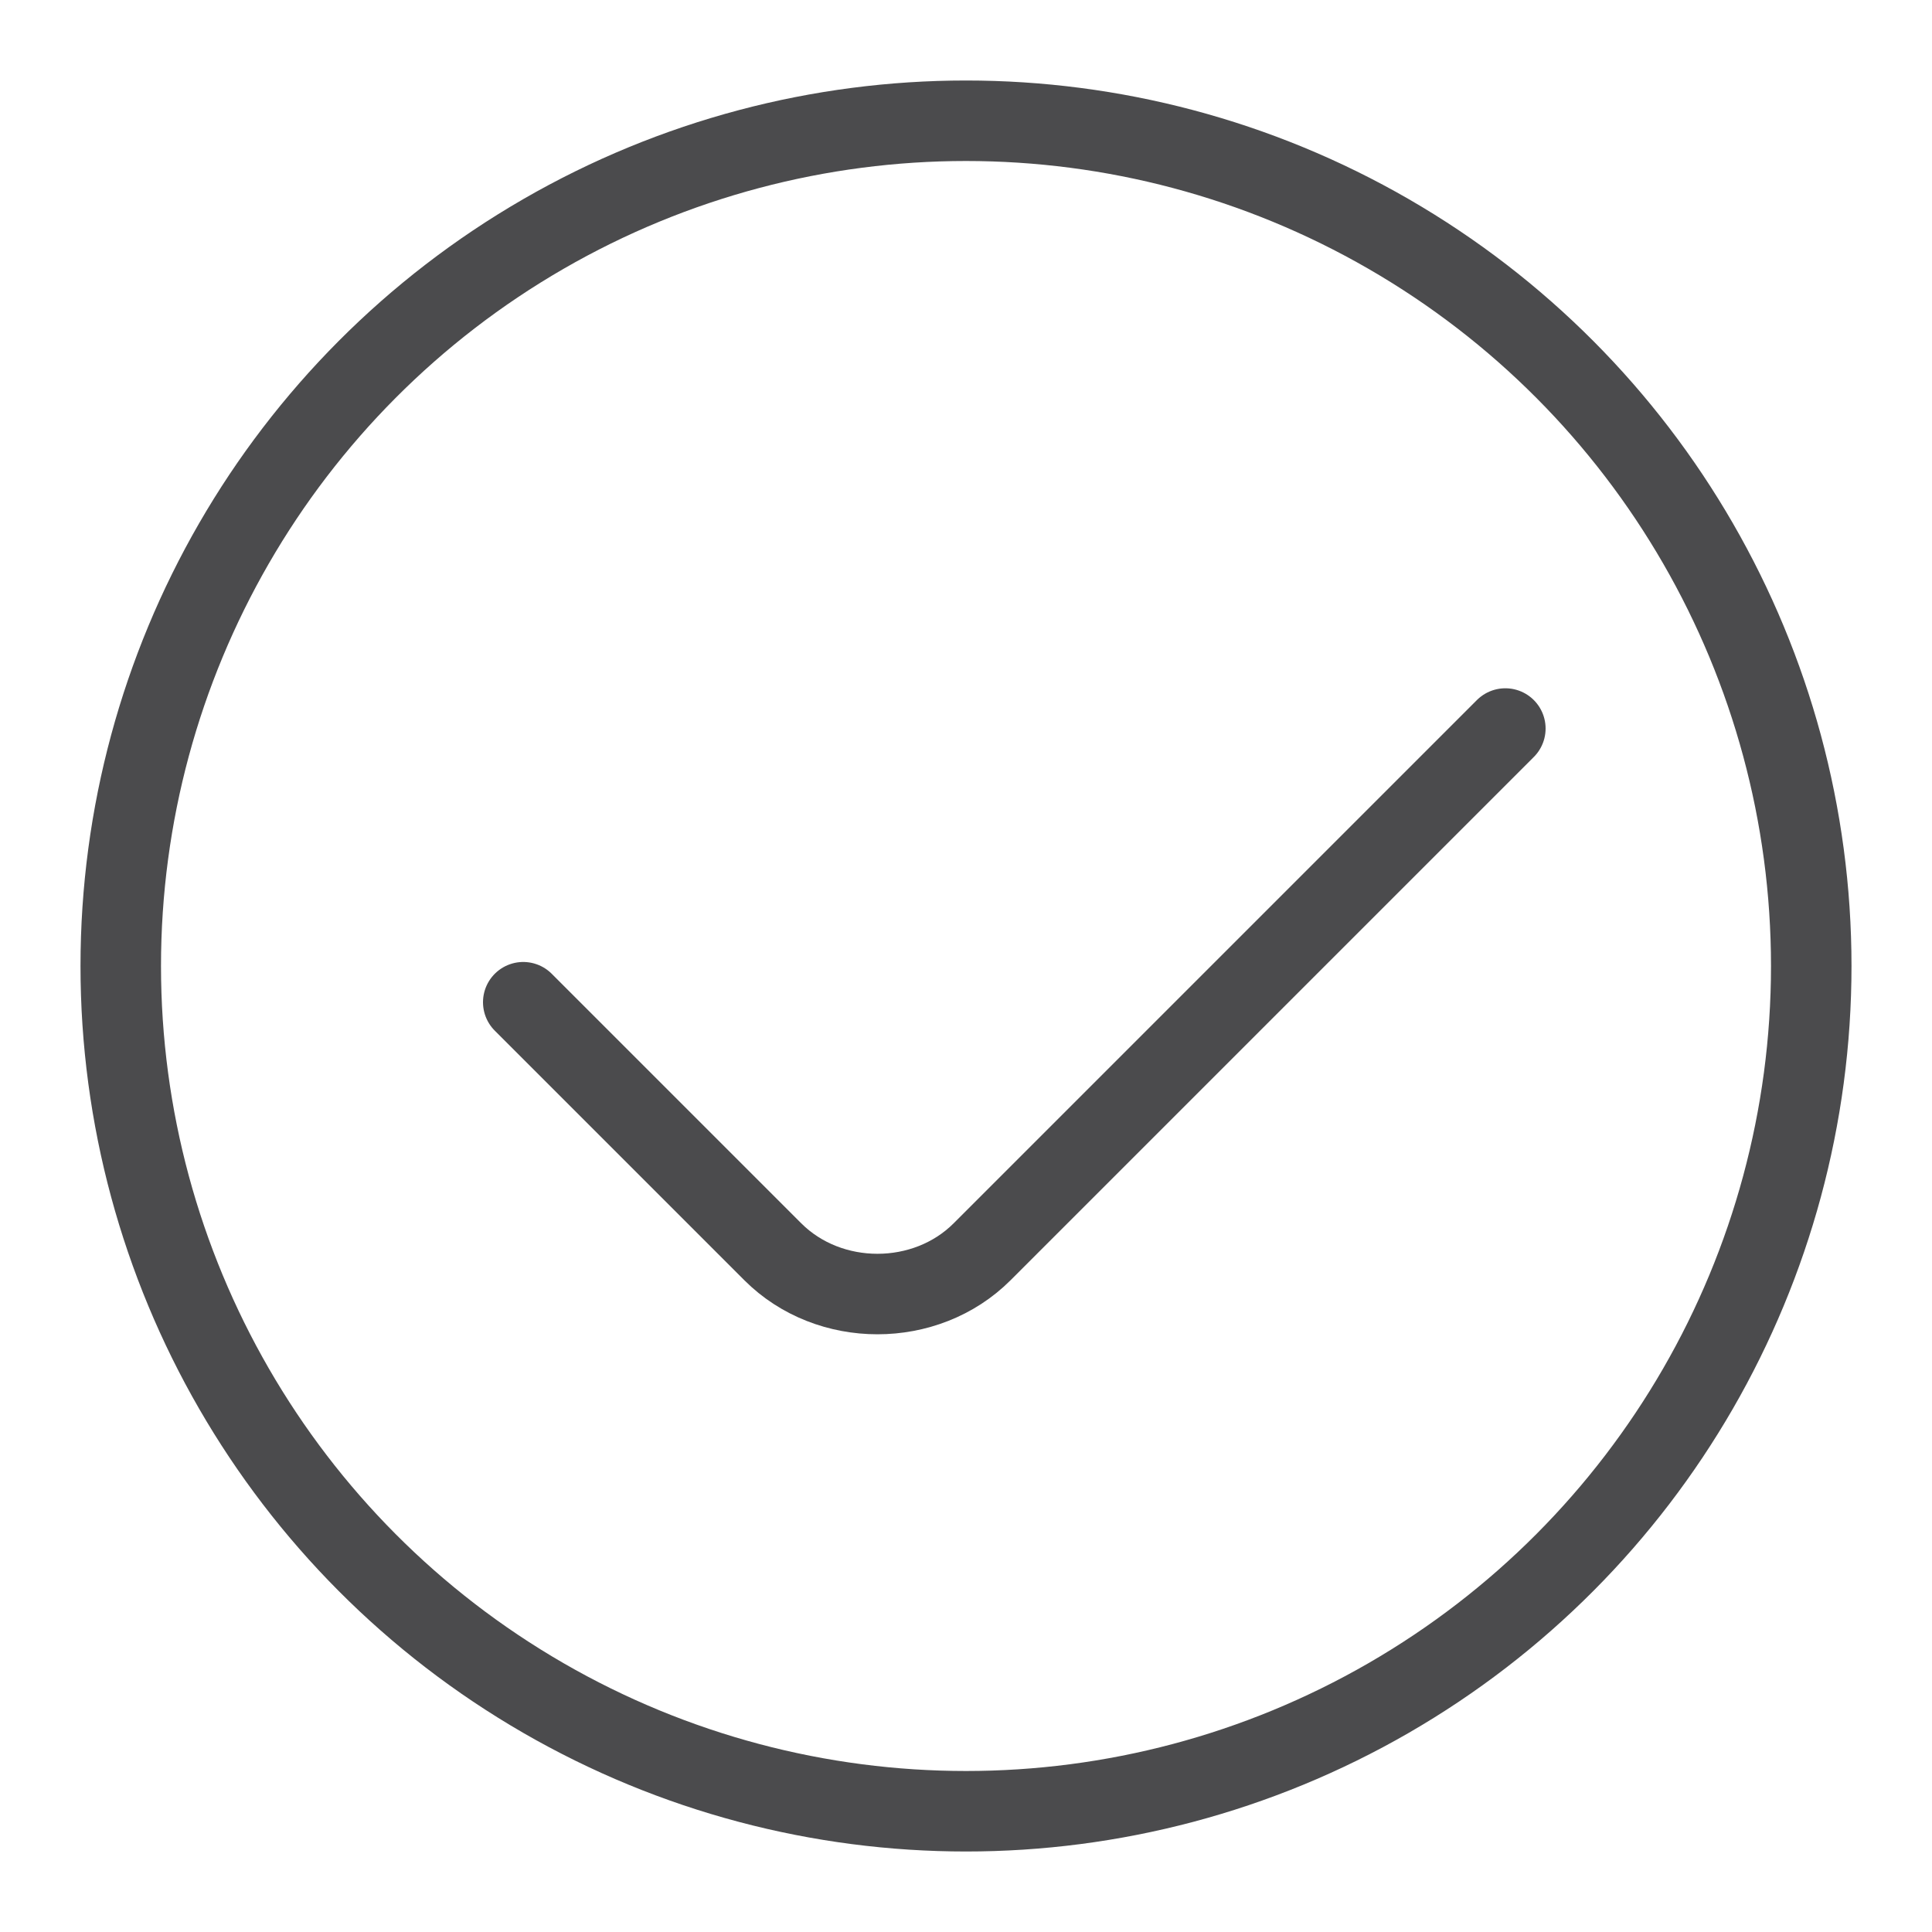
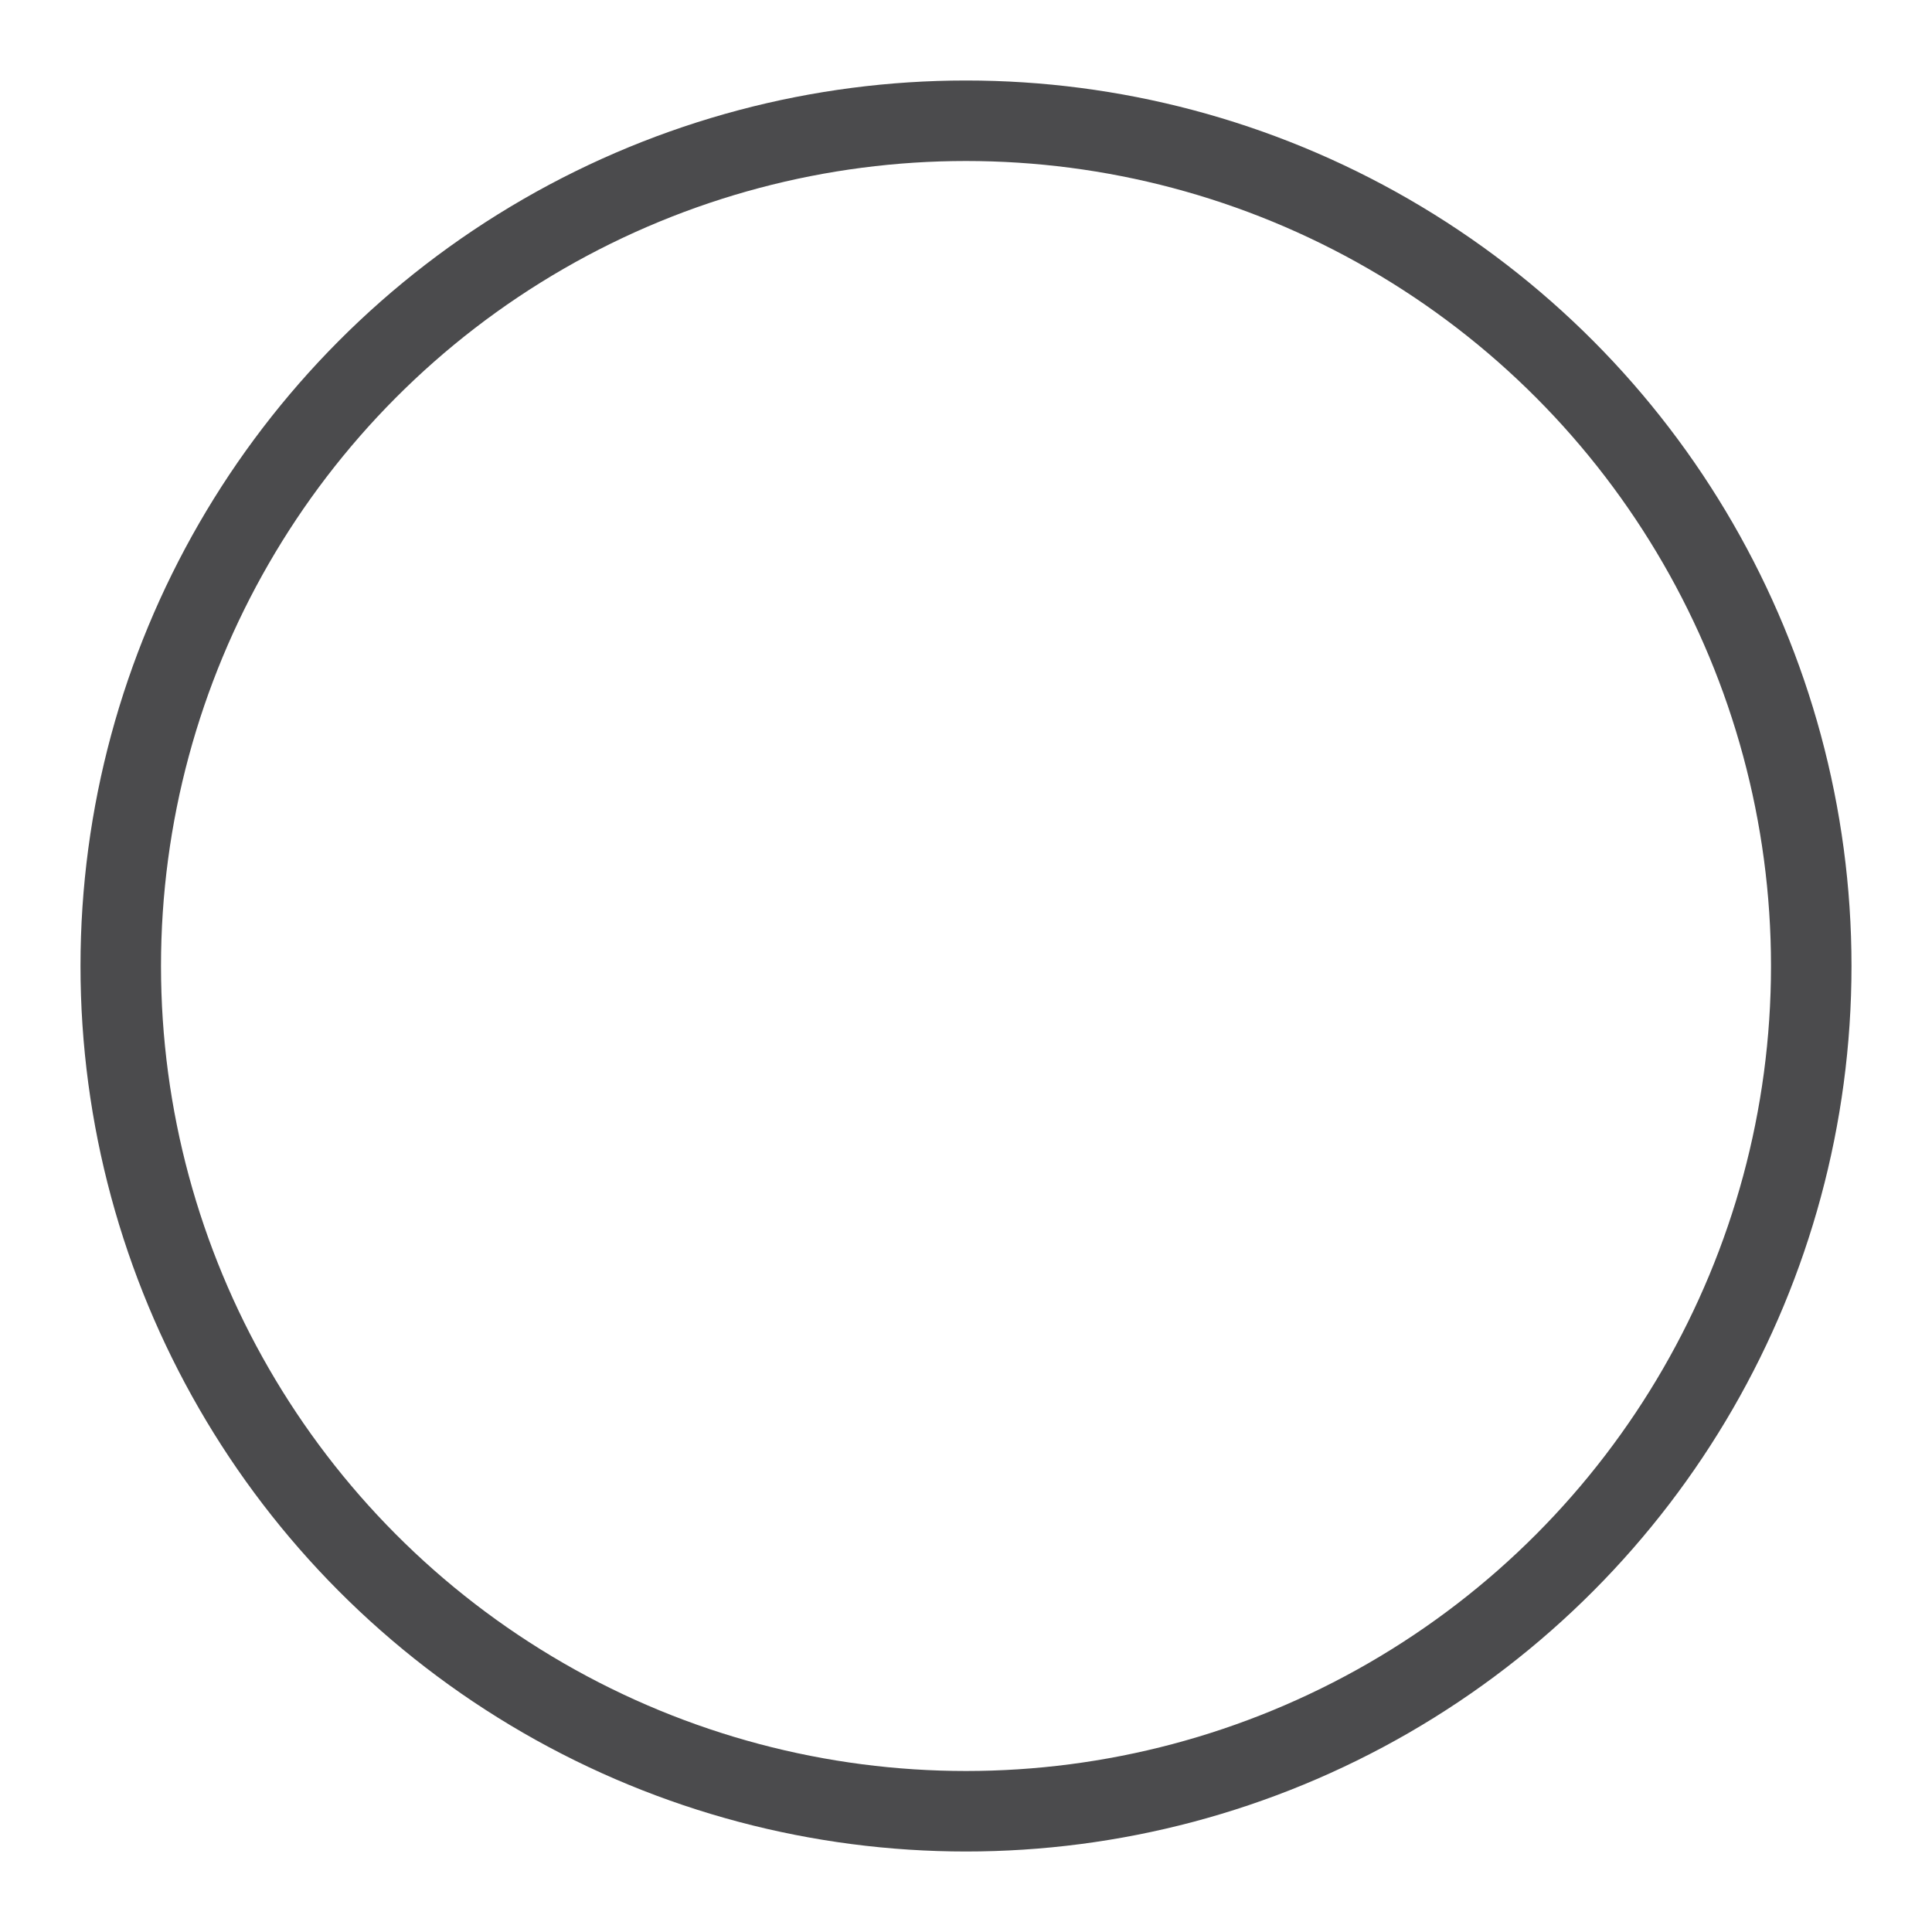
<svg xmlns="http://www.w3.org/2000/svg" version="1.1" id="图层_1" x="0px" y="0px" viewBox="0 0 48 48" style="enable-background:new 0 0 48 48;" xml:space="preserve">
  <style type="text/css">
	.st0{fill:#FFFFFF;stroke:#4B4B4D;stroke-width:2;stroke-linecap:round;stroke-linejoin:round;stroke-miterlimit:10;}
	.st1{fill:none;stroke:#000000;stroke-linecap:round;stroke-linejoin:round;stroke-miterlimit:10;}
	.st2{fill:none;stroke:#040000;stroke-linecap:round;stroke-linejoin:round;stroke-miterlimit:10;}
	.st3{fill:#FFFFFF;stroke:#040000;stroke-linecap:round;stroke-linejoin:round;stroke-miterlimit:10;}
	.st4{fill:none;stroke:#000000;stroke-linecap:round;stroke-linejoin:round;}
	.st5{fill:#FFFFFF;stroke:#000000;stroke-miterlimit:10;}
	.st6{fill:#FFFFFF;stroke:#000000;stroke-linecap:round;stroke-linejoin:round;stroke-miterlimit:10;}
	.st7{fill:#FFFFFF;}
	.st8{fill:none;stroke:#FFFFFF;stroke-linecap:round;stroke-linejoin:round;stroke-miterlimit:10;}
	.st9{fill:none;stroke:#4B4B4D;stroke-width:2;stroke-linecap:round;stroke-linejoin:round;stroke-miterlimit:10;}
	.st10{fill:#4B4B4D;}
	.st11{fill:none;}
	.st12{fill:none;stroke:#4B4B4D;stroke-width:1.5;stroke-linecap:round;stroke-linejoin:round;stroke-miterlimit:10;}
	.st13{fill:none;stroke:#4B4B4D;stroke-miterlimit:10;}
</style>
  <g>
    <circle class="st9" cx="24" cy="24" r="21" />
-     <path class="st9" d="M13,24.9l6.2,6.2c1.4,1.4,3.8,1.4,5.2,0l13-13" />
  </g>
</svg>